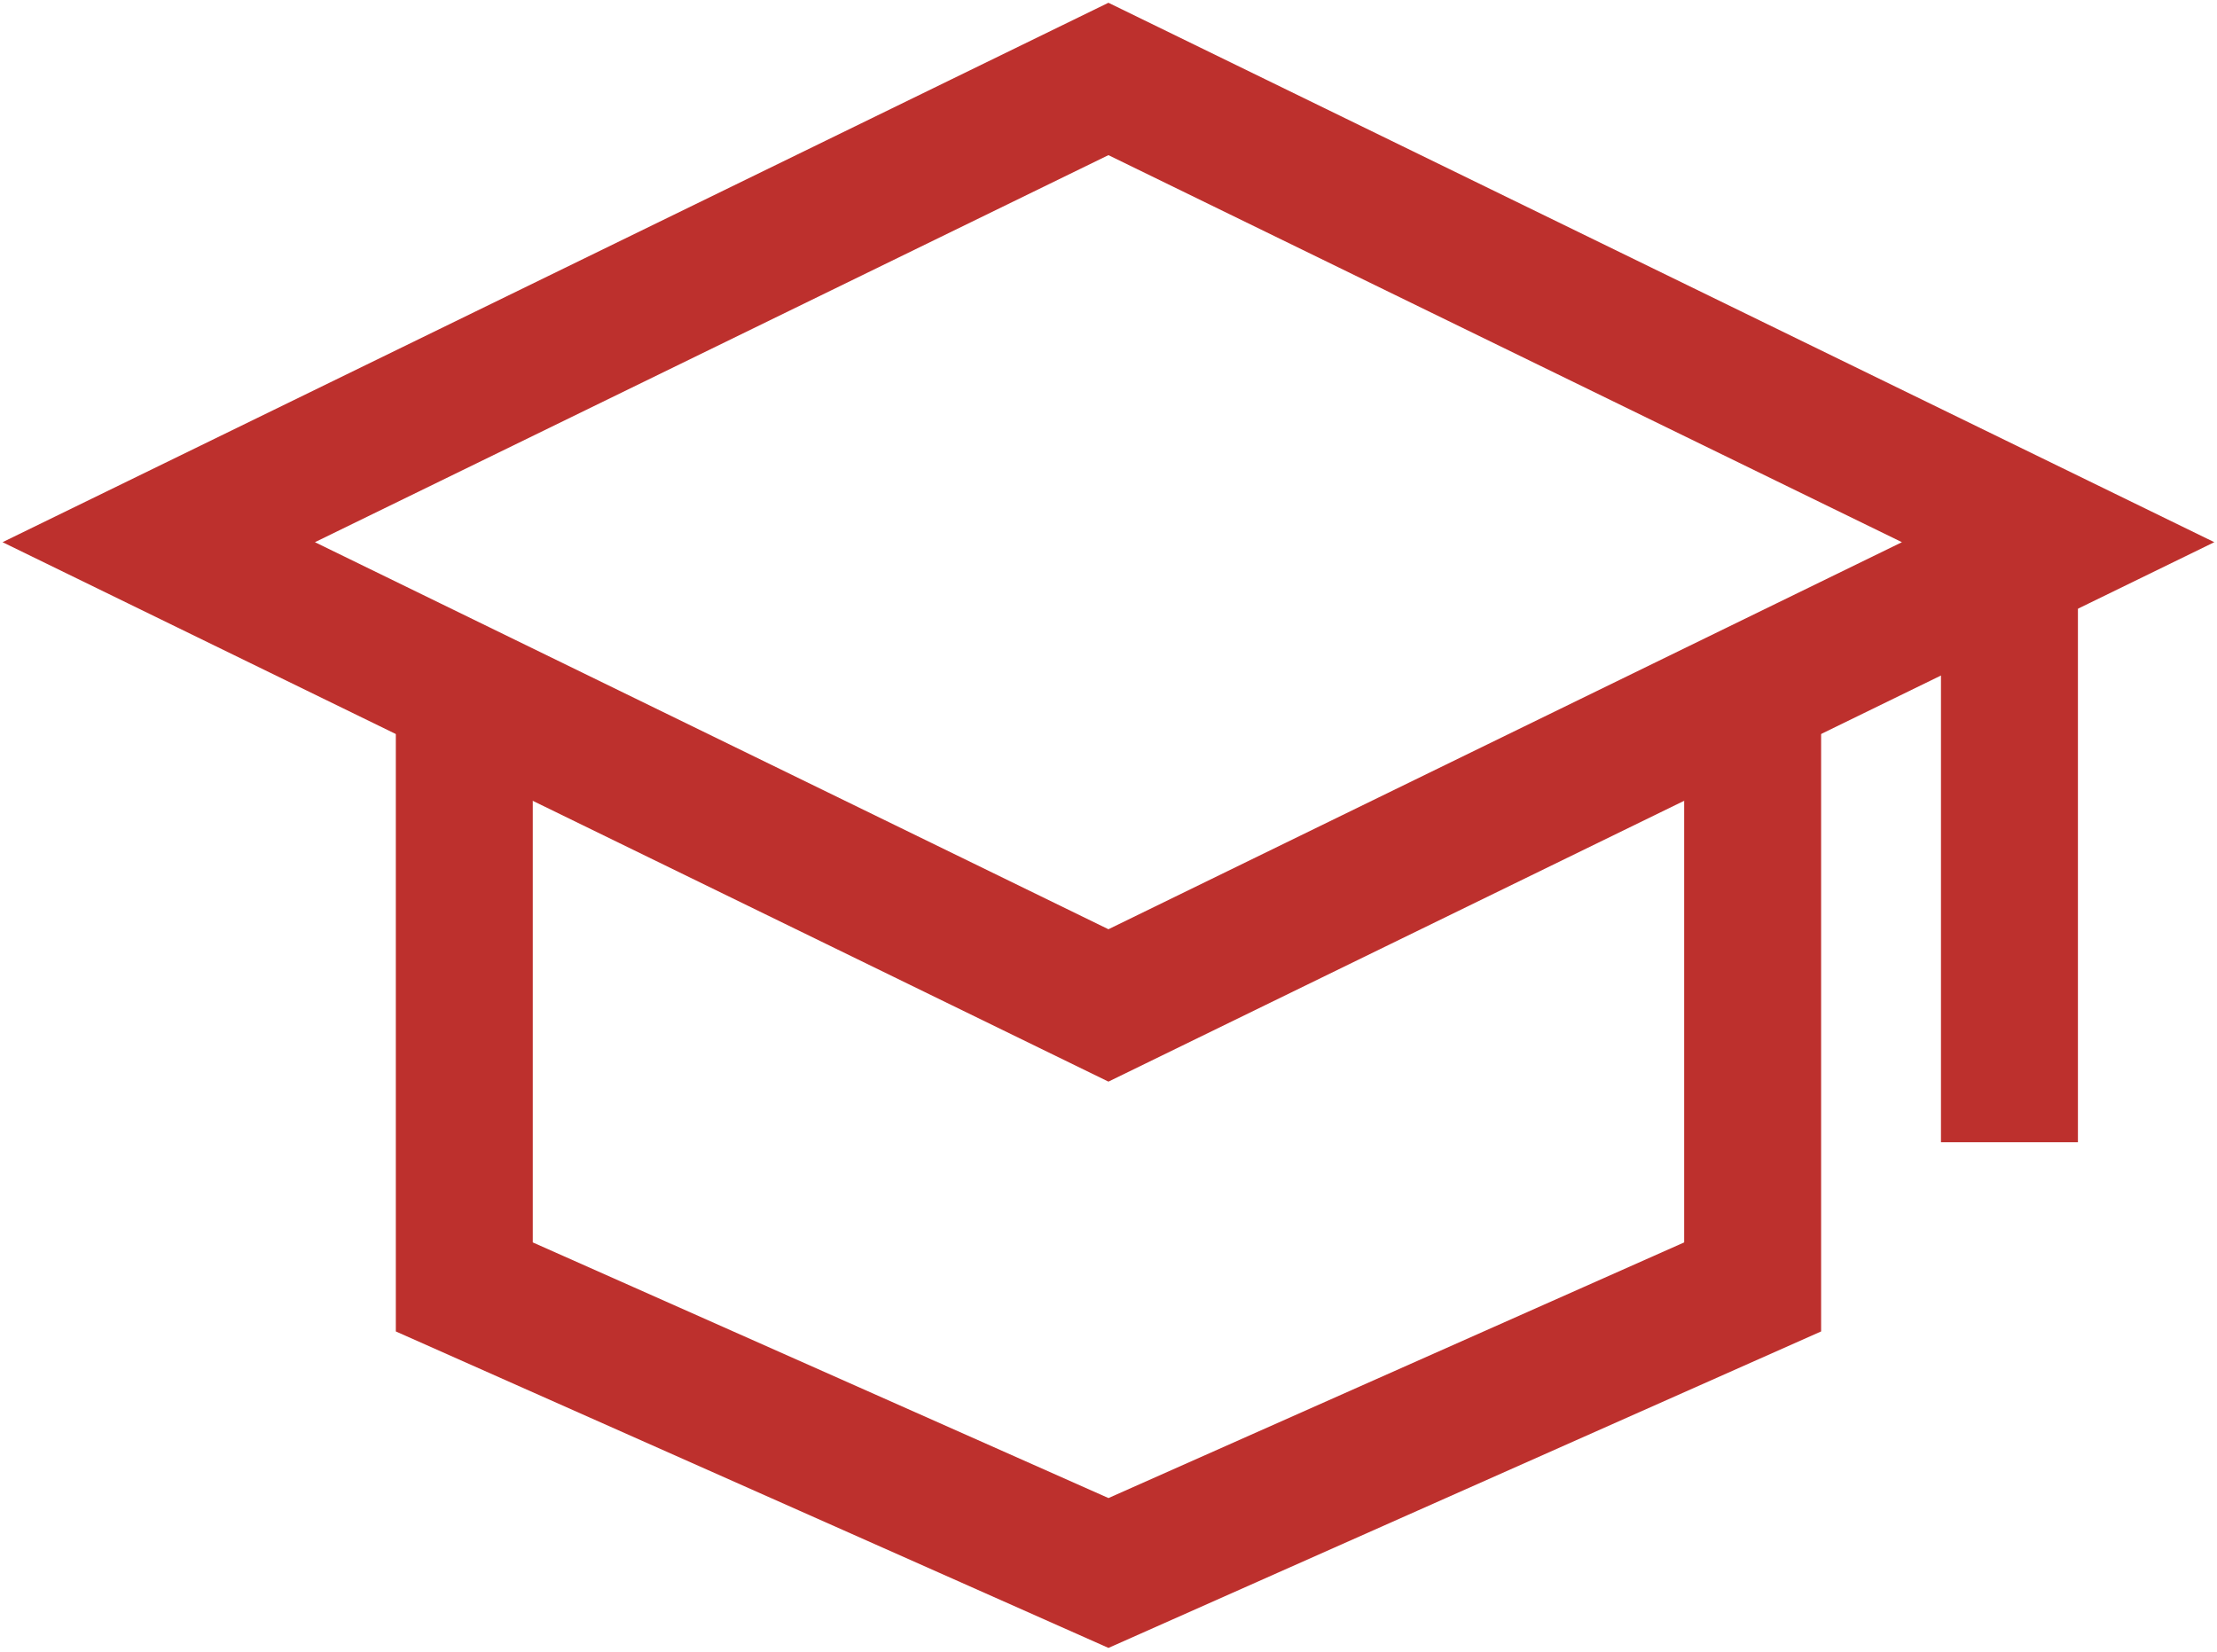
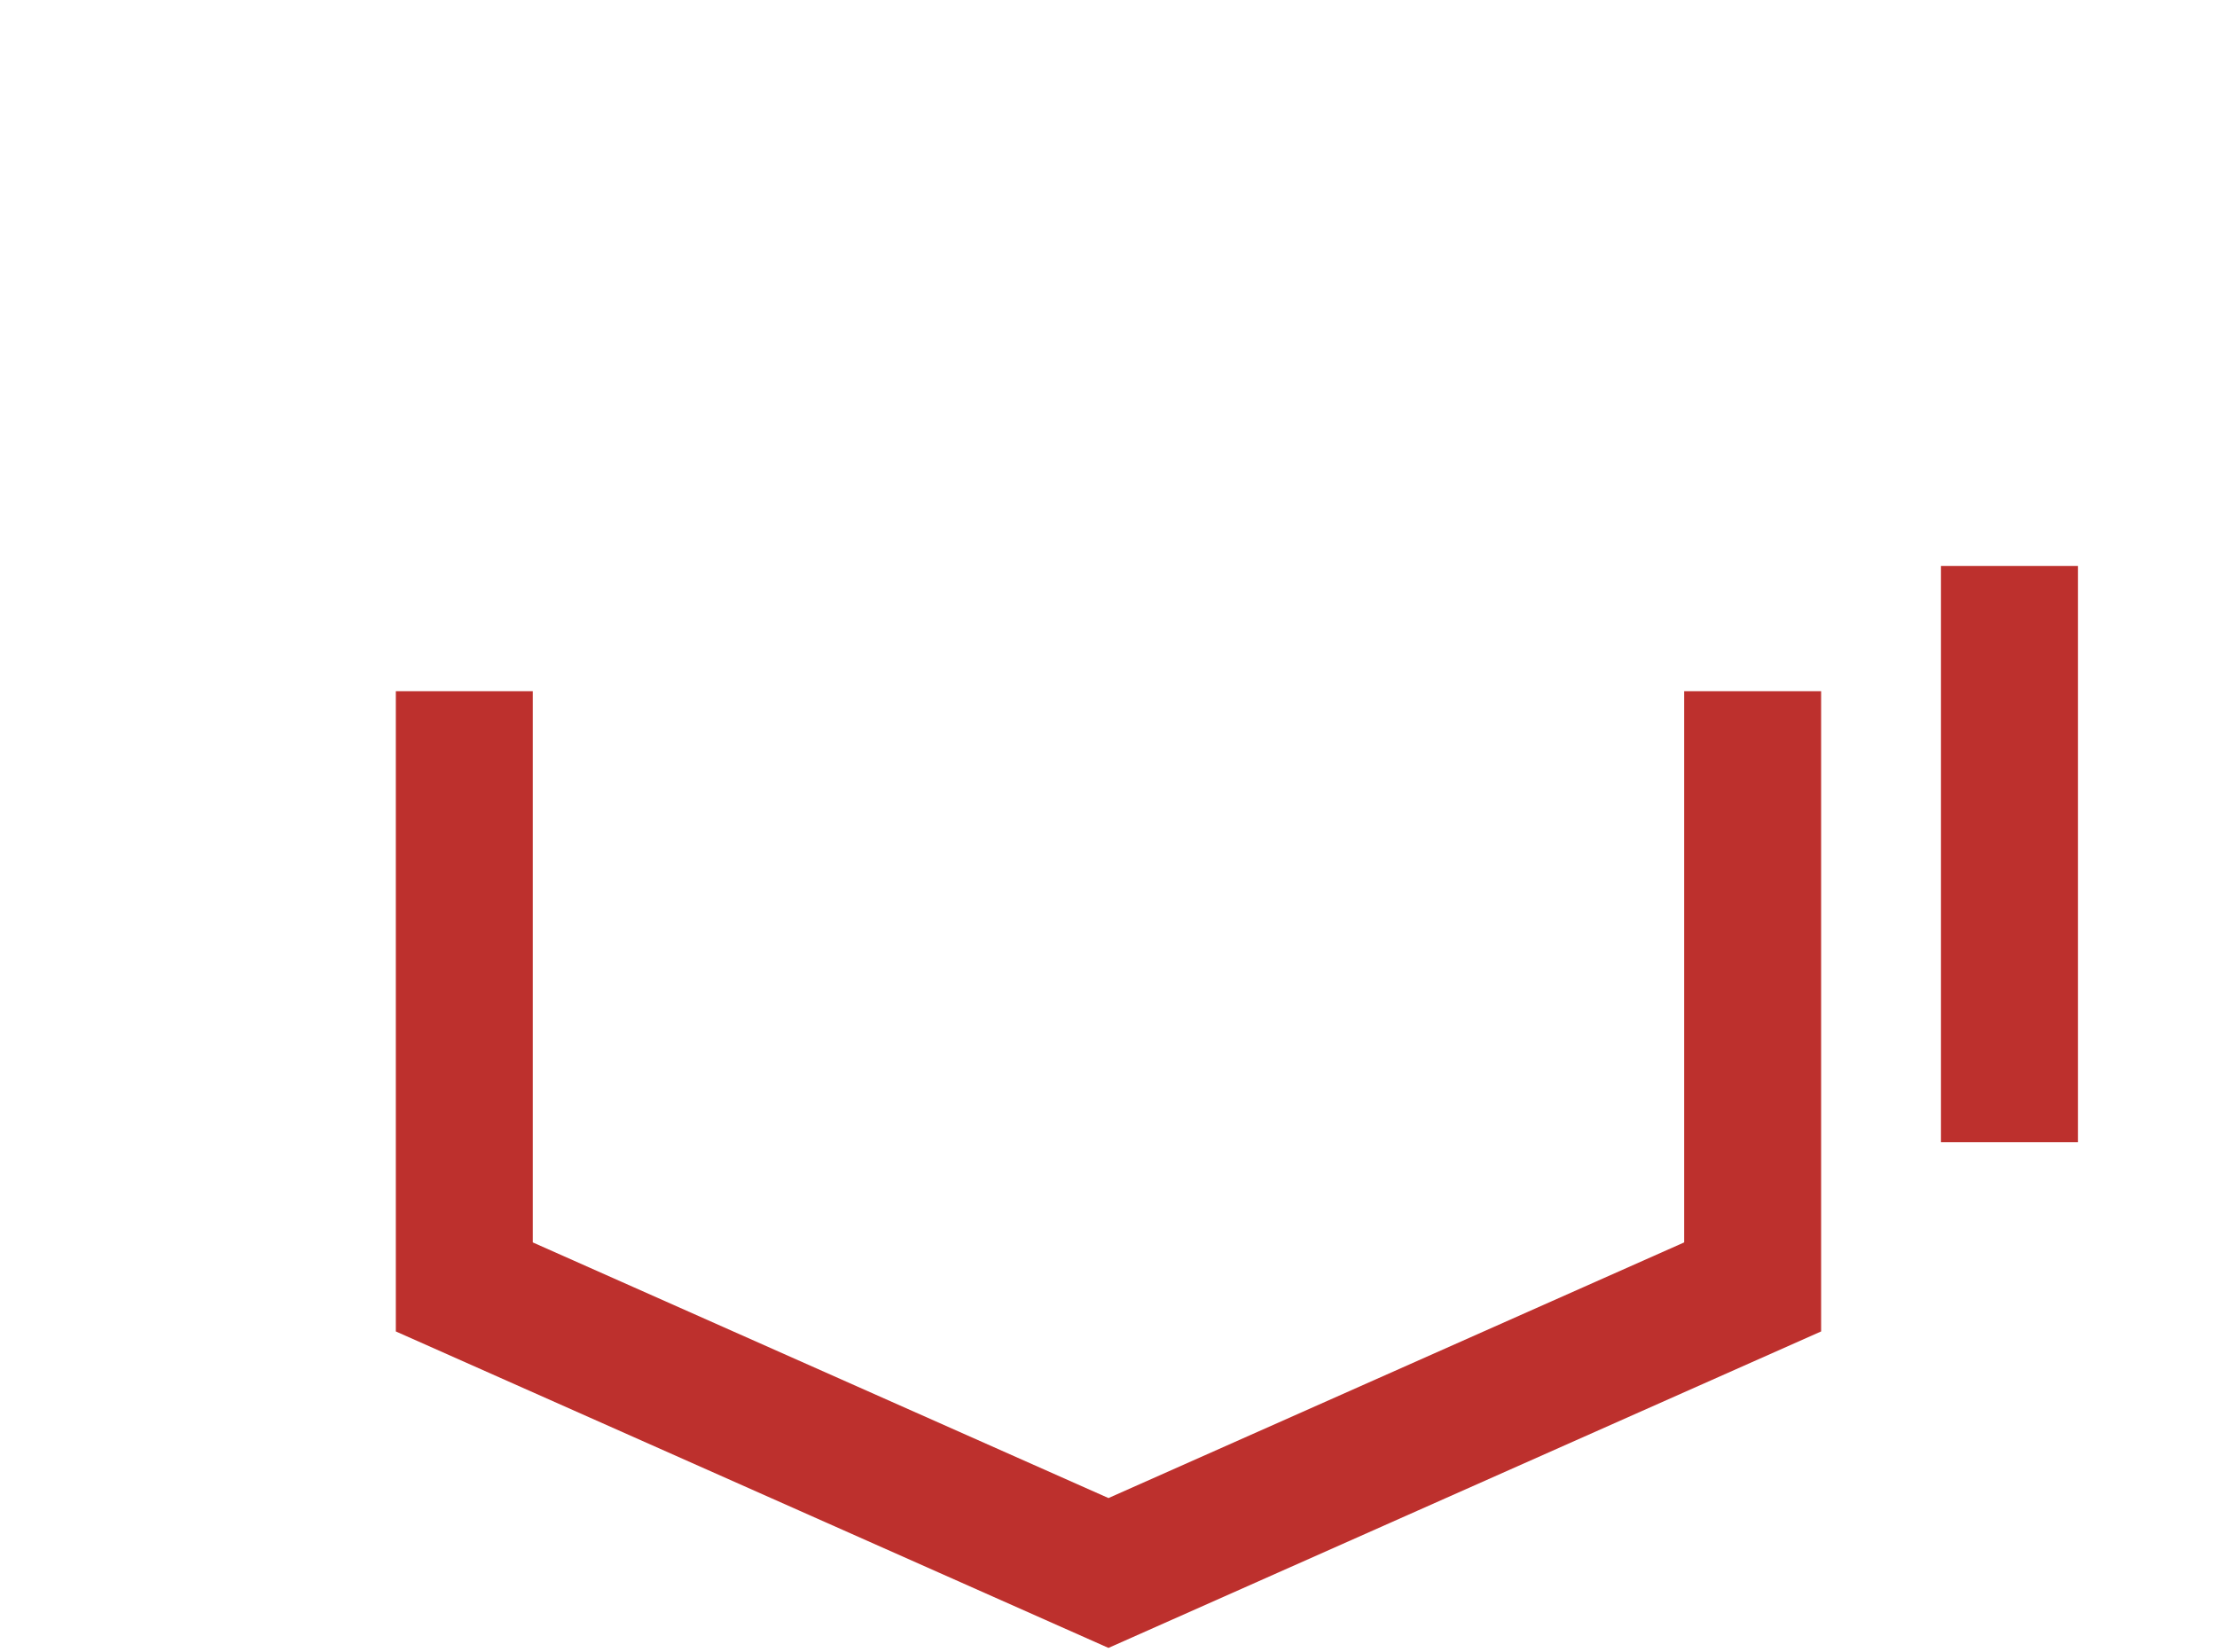
<svg xmlns="http://www.w3.org/2000/svg" width="518" height="386" viewBox="0 0 518 386" fill="none">
-   <path d="M480.877 126.691L258.984 234.934L37.09 126.691L258.984 18.448L480.877 126.691Z" stroke="#BD302D" stroke-width="32" stroke-miterlimit="10" />
  <path d="M409.503 161.508V300.709L258.993 367.551L108.484 300.709V161.508" stroke="#BD302D" stroke-width="32" stroke-miterlimit="10" />
  <path d="M469.505 132.239V266.901" stroke="#BD302D" stroke-width="32" stroke-miterlimit="10" />
</svg>